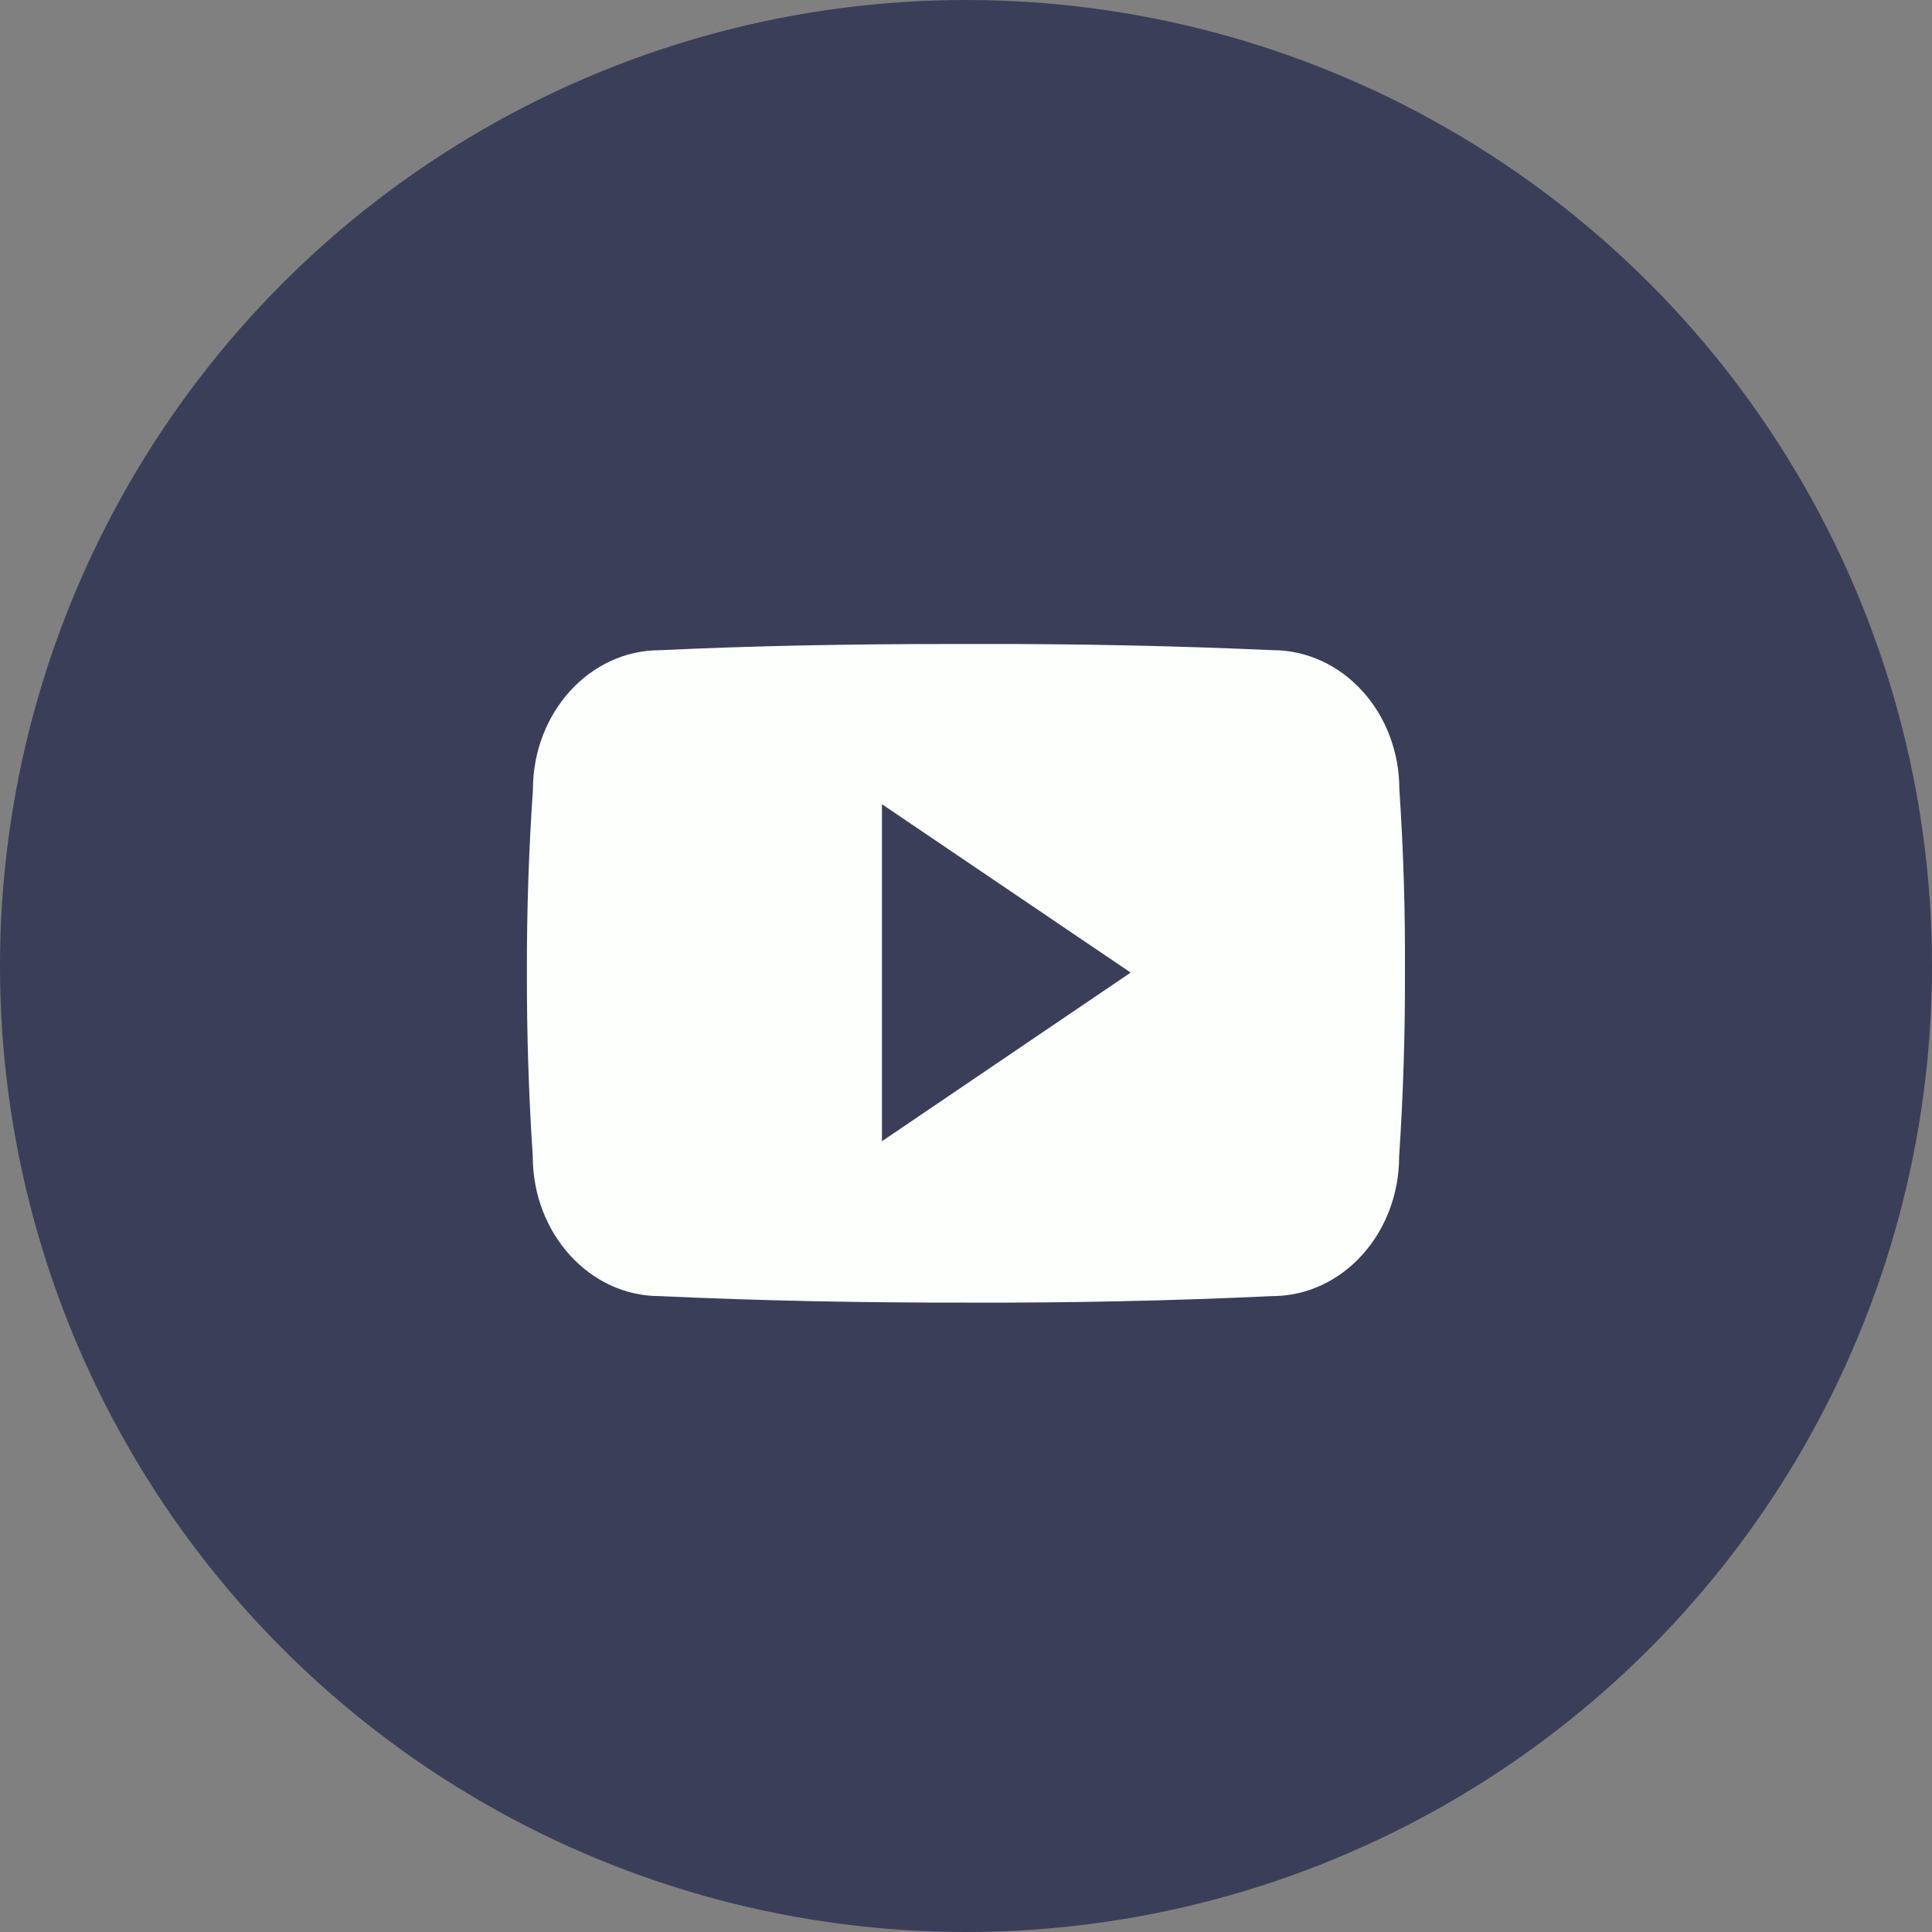
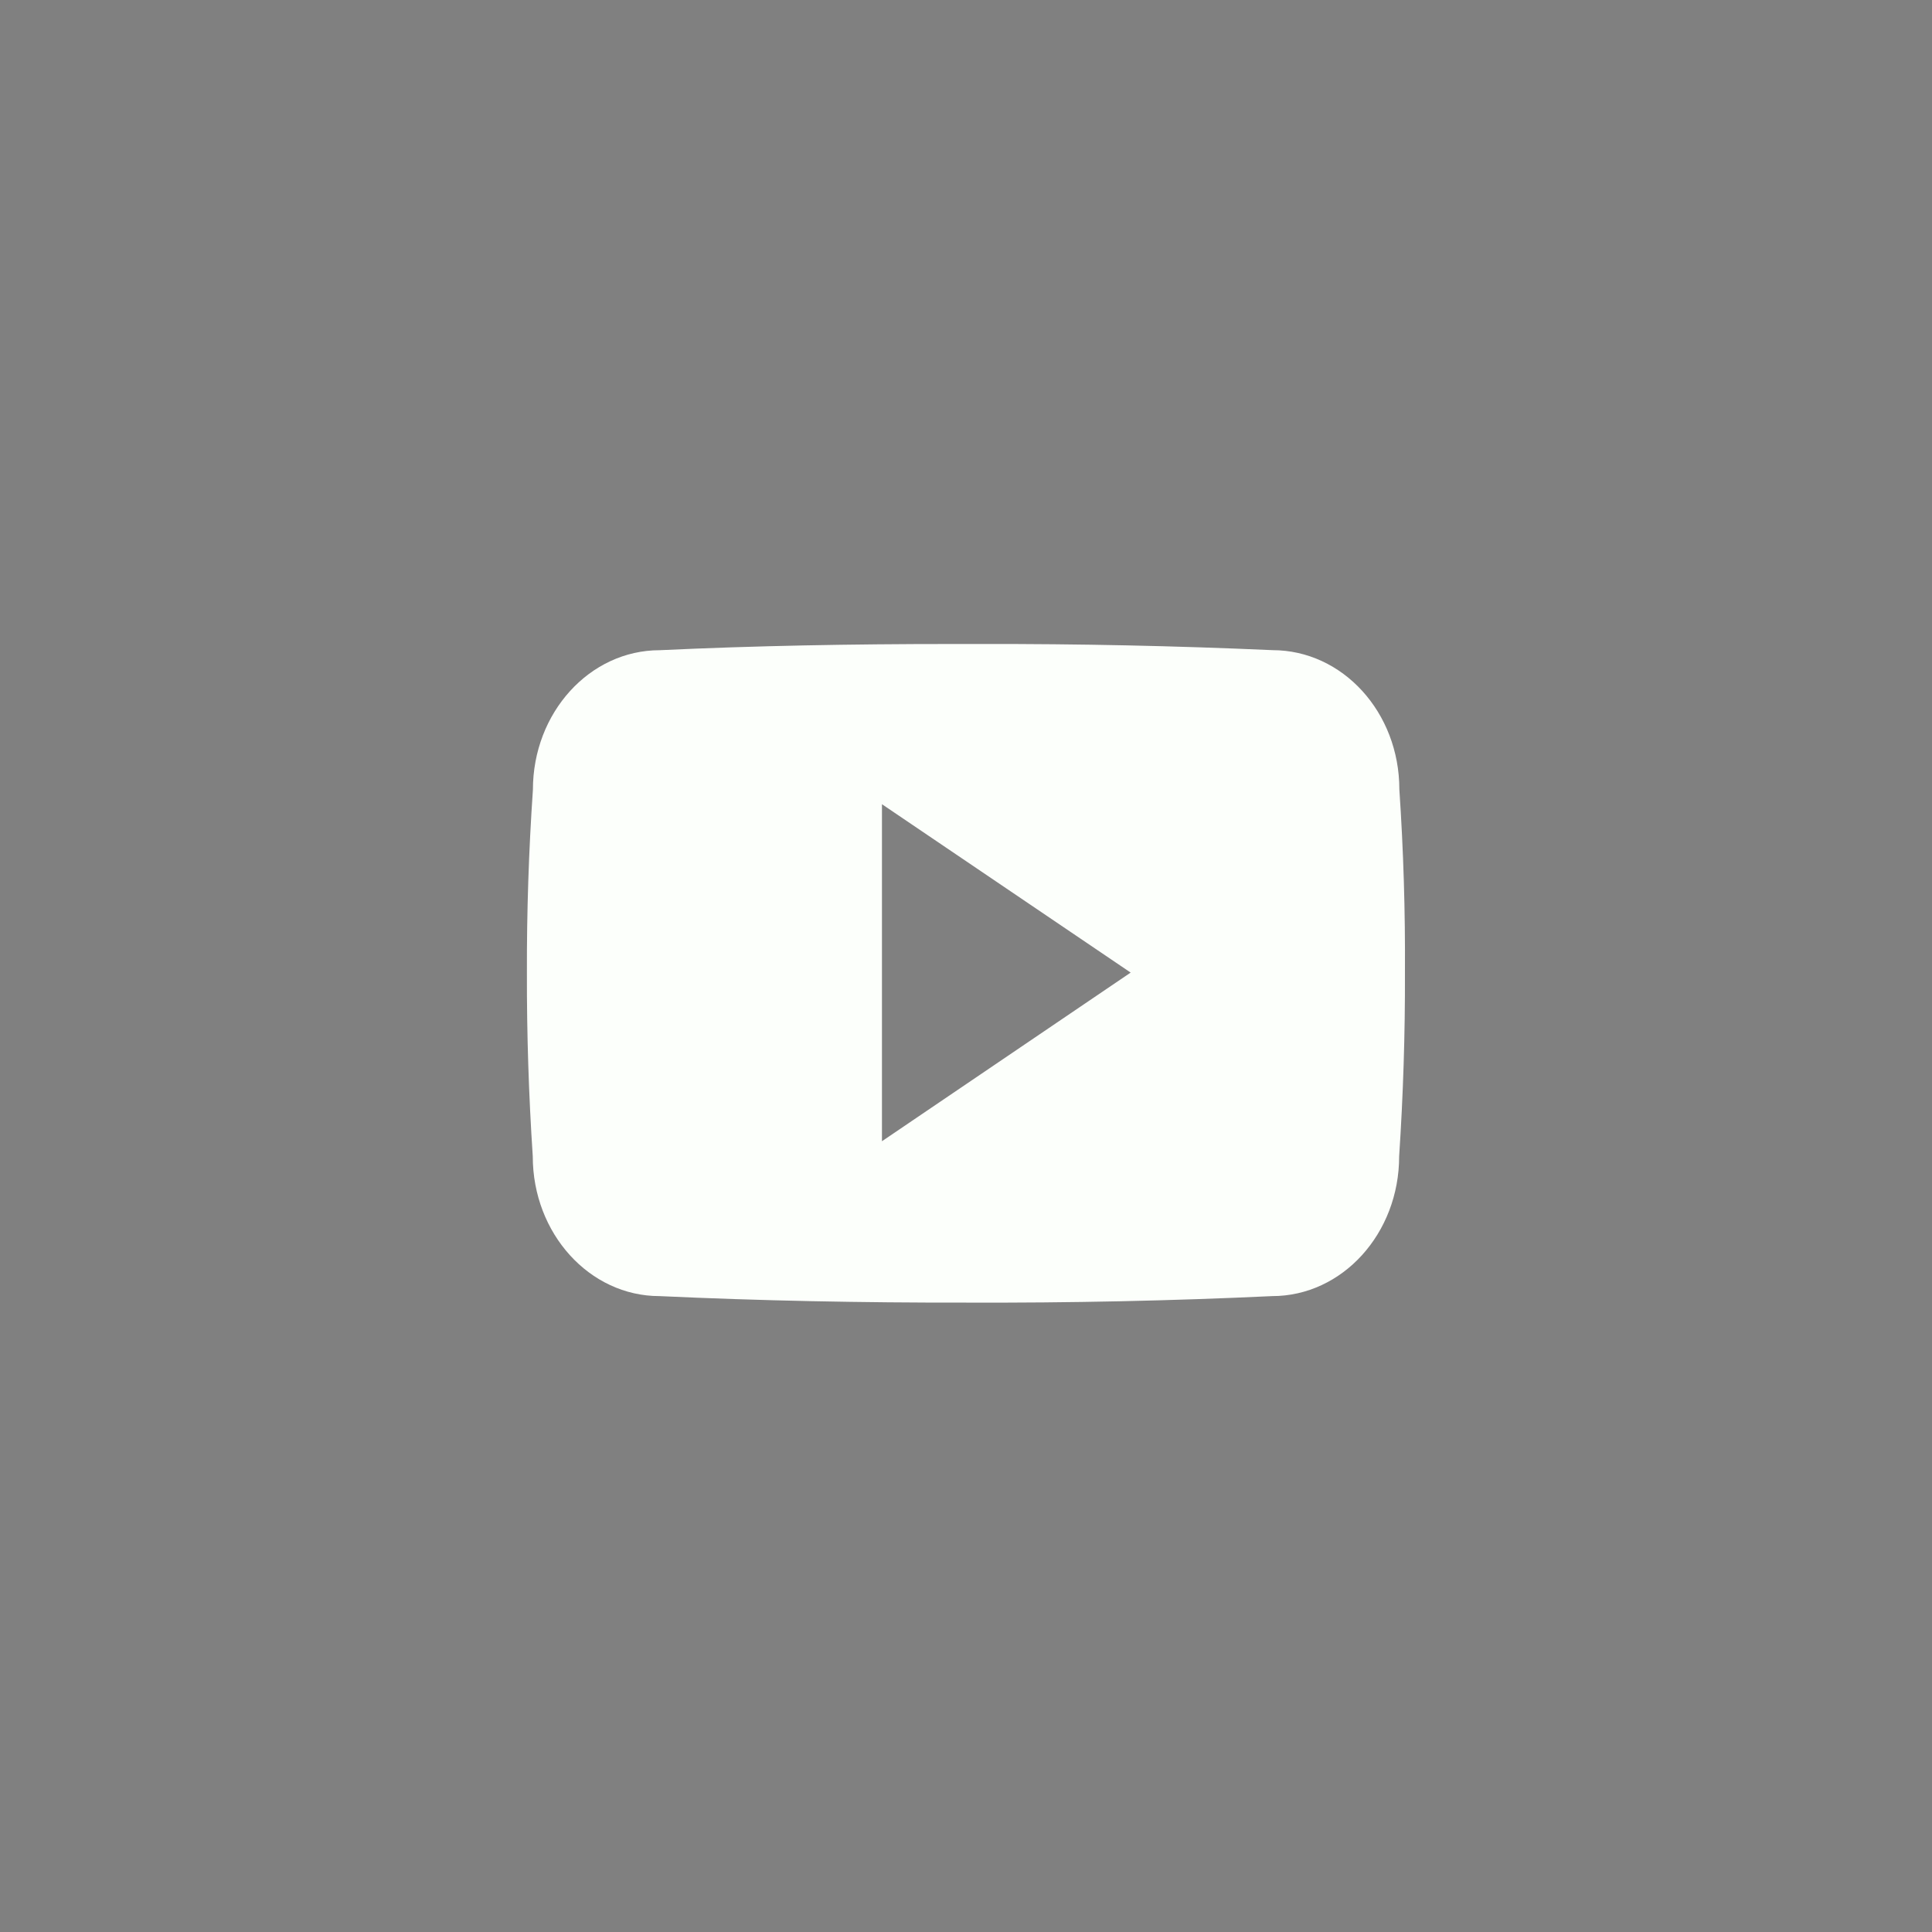
<svg xmlns="http://www.w3.org/2000/svg" width="66" height="66" viewBox="0 0 66 66" fill="none">
  <rect x="0" y="0" width="66" height="66" fill="#808080" stroke="none" />
-   <circle cx="33" cy="33" r="33" fill="#3A3E59" />
  <path d="M47.804 26.969C47.804 24.332 45.864 22.21 43.468 22.21C40.157 22.063 36.843 21.993 33.528 22H32.473C29.098 22 25.782 22.059 22.535 22.212C20.145 22.212 18.205 24.344 18.205 26.98C18.062 29.063 17.994 31.15 18 33.238C17.995 35.328 18.062 37.417 18.2 39.502C18.2 42.139 20.139 44.277 22.53 44.277C25.94 44.435 29.438 44.505 32.995 44.499C36.558 44.512 40.045 44.437 43.459 44.277C45.857 44.277 47.797 42.139 47.797 39.502C47.935 37.415 48.002 35.323 47.995 33.232C48.008 31.143 47.945 29.054 47.804 26.969ZM30.129 38.987V27.473L38.625 33.225L30.129 38.986V38.987Z" fill="#FCFFFB" />
</svg>